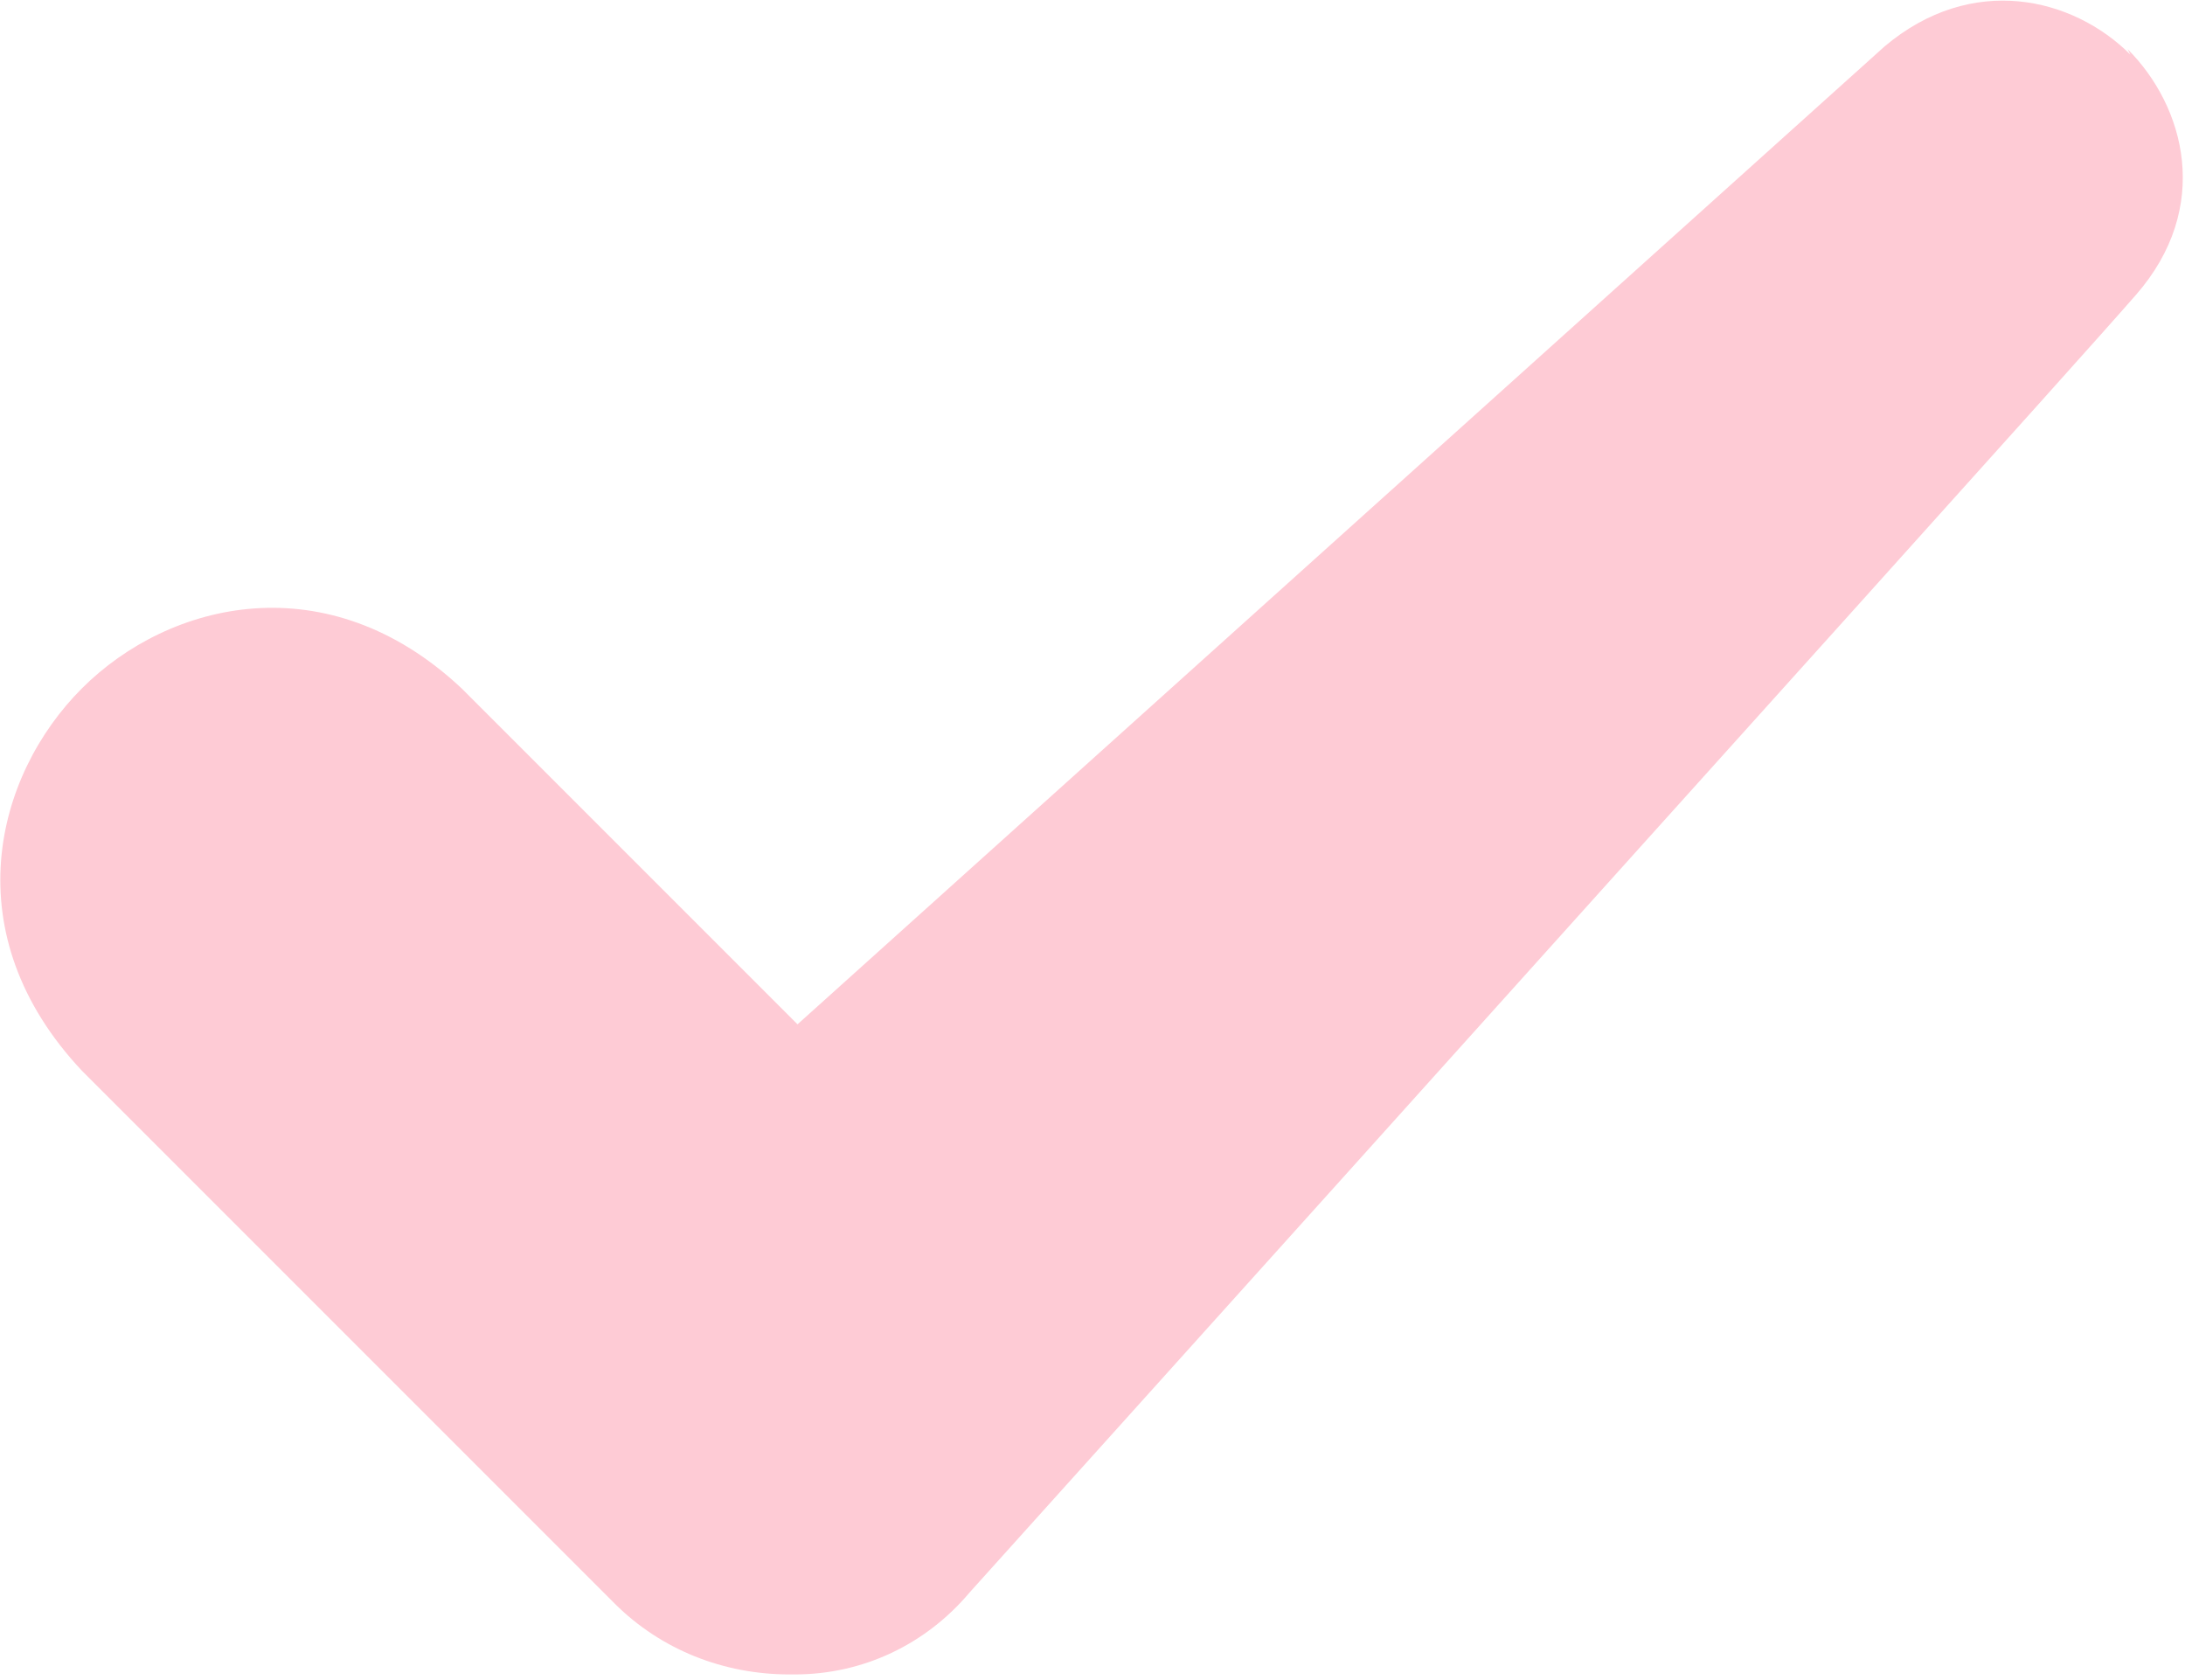
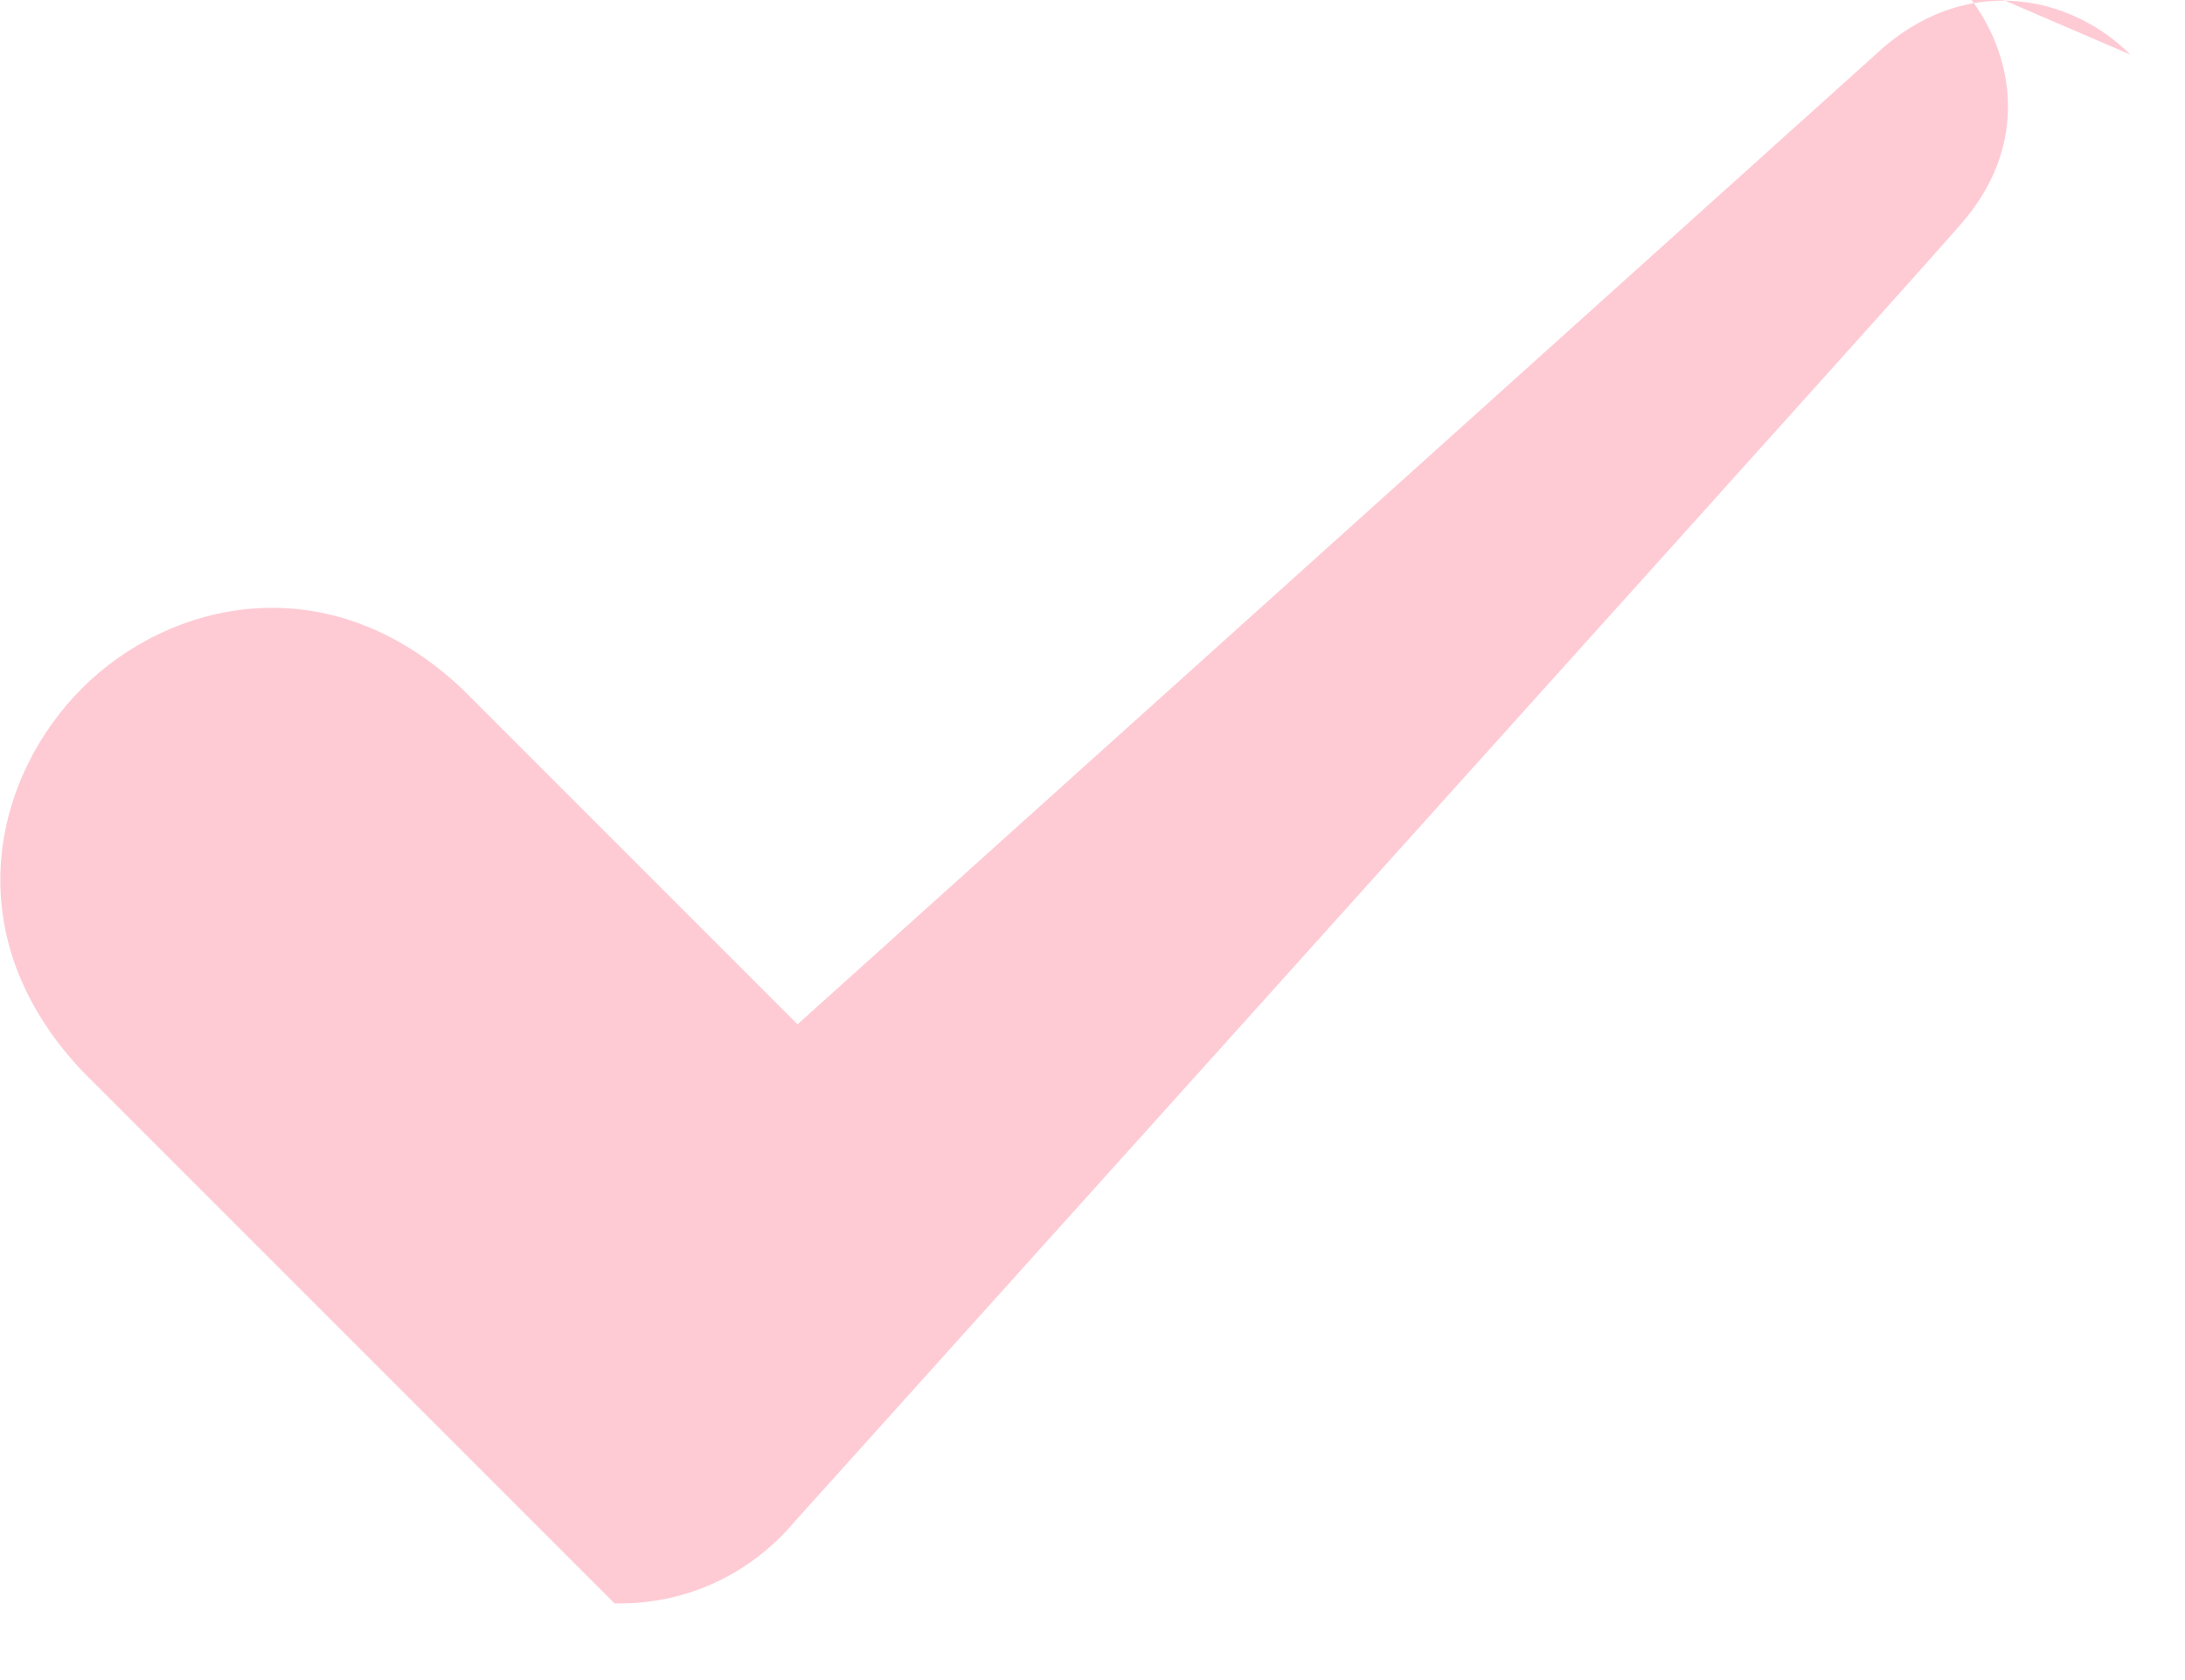
<svg xmlns="http://www.w3.org/2000/svg" version="1.1" viewBox="0 0 80 61.5">
  <defs>
    <style>
      .cls-12 {
        fill: #FECBD5;
      }
    </style>
  </defs>
  <g>
    <g id="Calque_2">
      <g id="Calque_1-2">
-         <path class="cls-12" d="M78,2c-2.1-2.1-5.8-3-9-.3h0L29.2,37.5l-12.3-12.3c-4.9-4.6-10.7-3.2-13.9,0s-4.7,9,0,14l19.5,19.5c1.7,1.7,4,2.6,6.4,2.6h.2c2.5,0,4.8-1.1,6.4-3l14.4-16c12.4-13.8,26.3-29.2,28.3-31.5,2.8-3.2,1.8-6.9-.3-9h0Z" />
+         <path class="cls-12" d="M78,2c-2.1-2.1-5.8-3-9-.3h0L29.2,37.5l-12.3-12.3c-4.9-4.6-10.7-3.2-13.9,0s-4.7,9,0,14l19.5,19.5h.2c2.5,0,4.8-1.1,6.4-3l14.4-16c12.4-13.8,26.3-29.2,28.3-31.5,2.8-3.2,1.8-6.9-.3-9h0Z" />
      </g>
    </g>
  </g>
</svg>